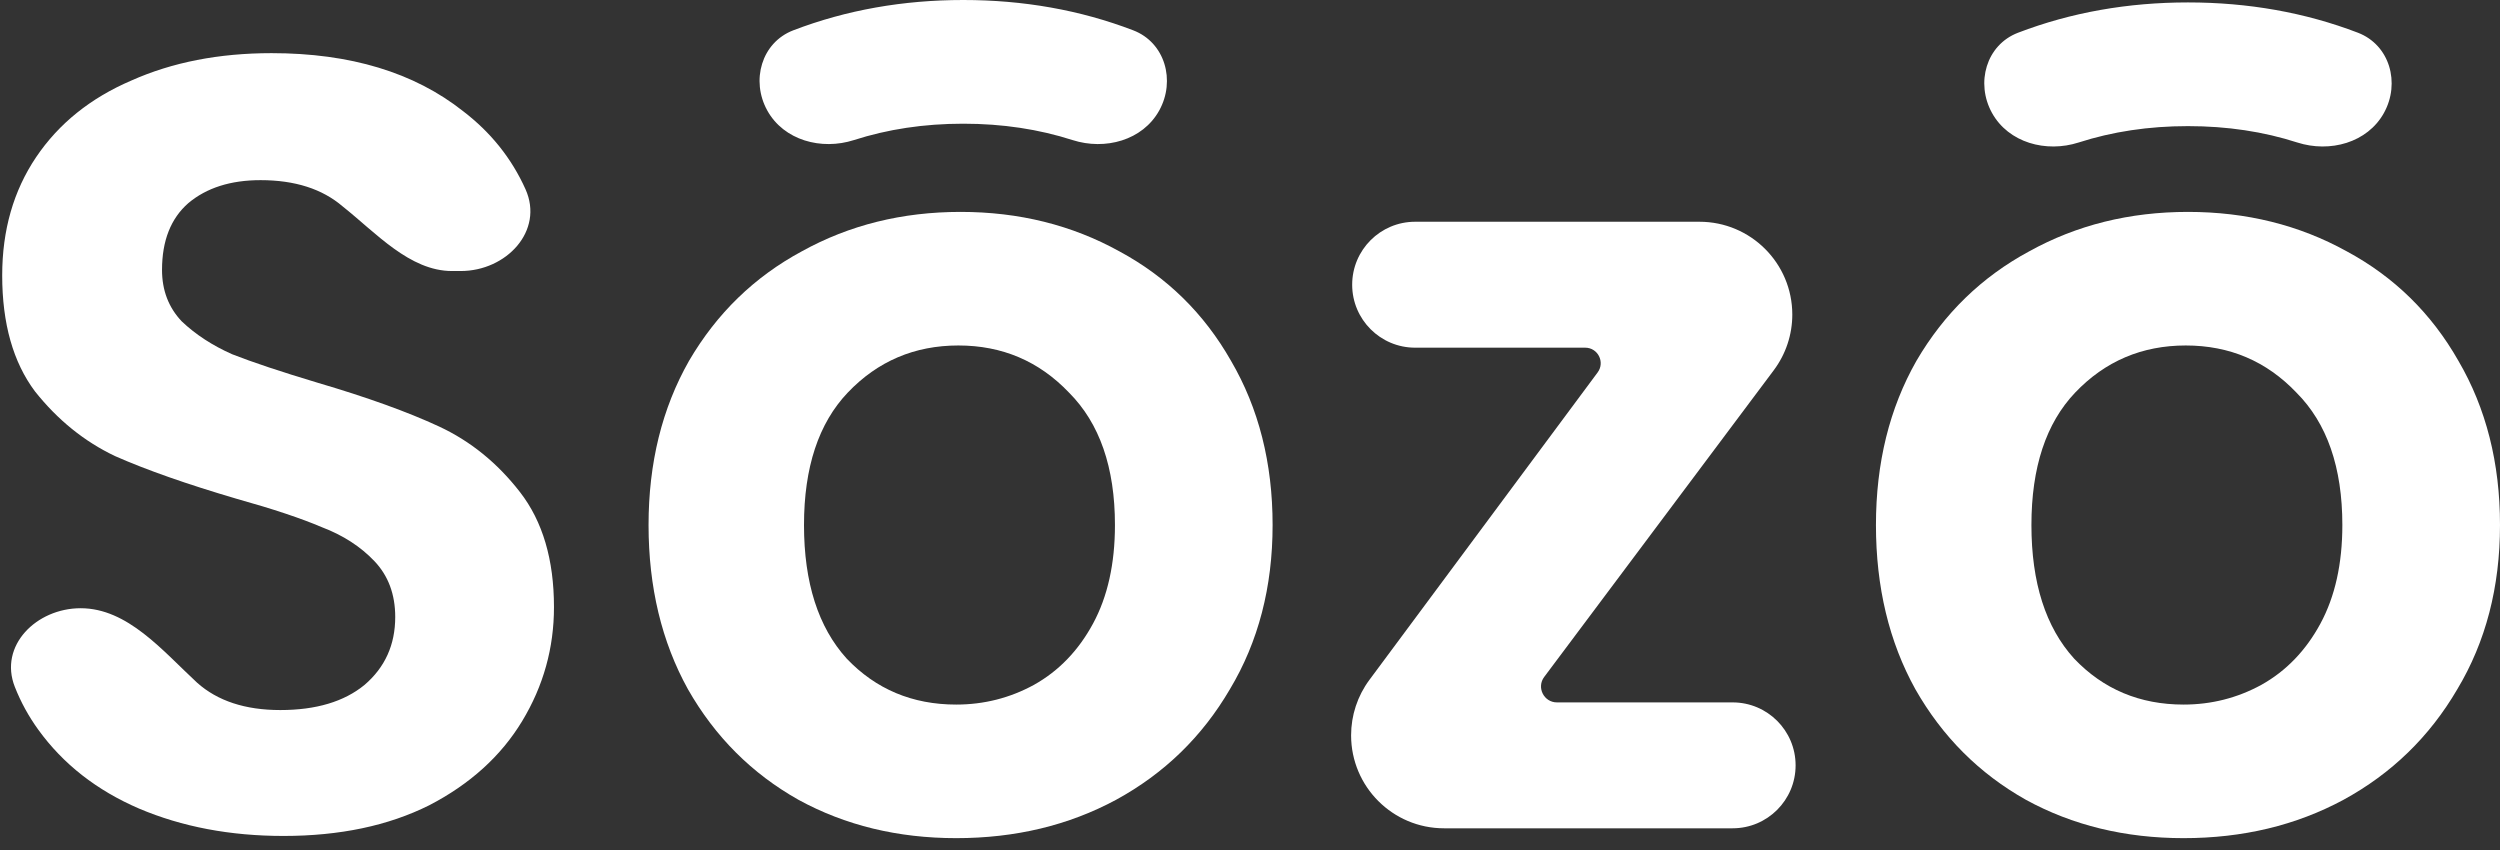
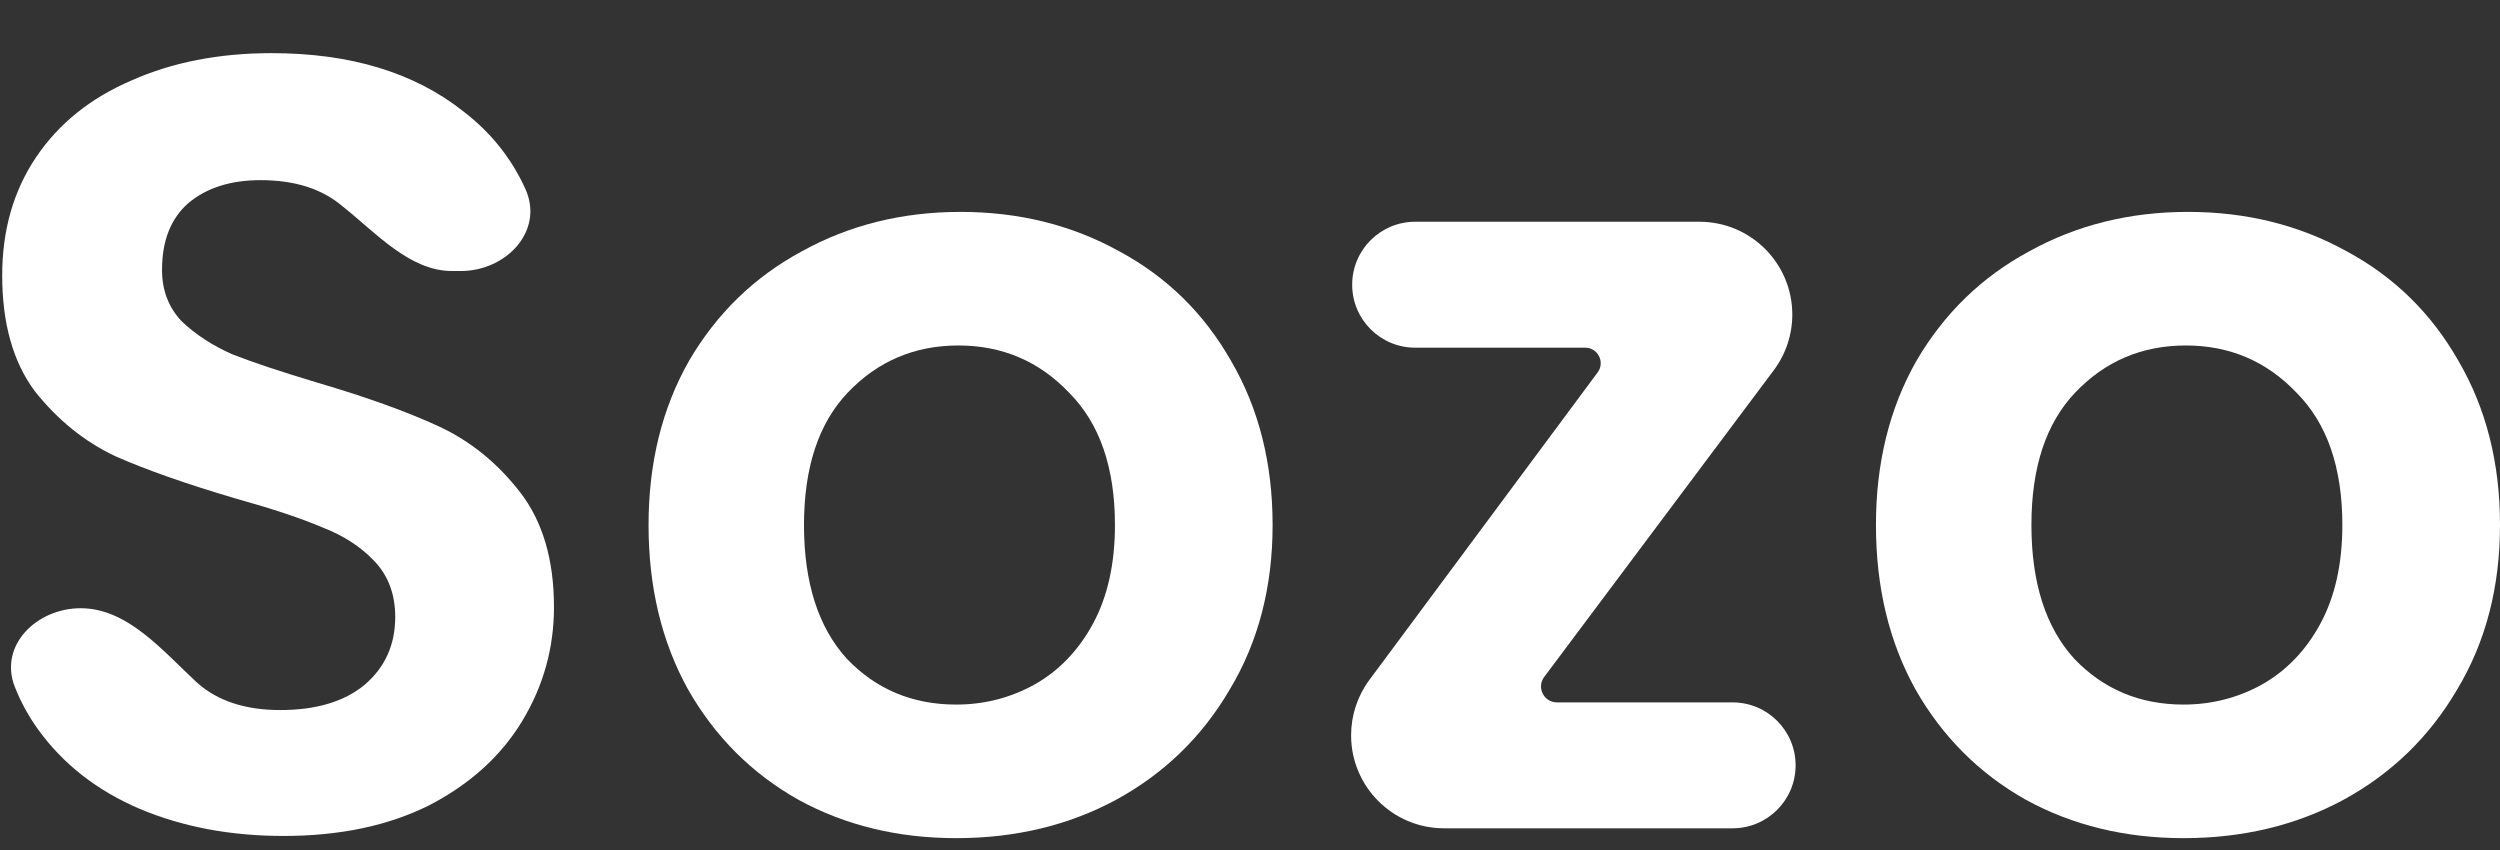
<svg xmlns="http://www.w3.org/2000/svg" width="100" height="34" viewBox="0 0 100 34" fill="none">
  <rect x="0" y="0" width="100" height="34" fill="#333333" stroke="none" />
  <path d="M87.344 33.526C85.008 33.526 82.906 33.015 81.038 31.993C79.169 30.942 77.695 29.468 76.615 27.57C75.563 25.672 75.038 23.483 75.038 21.001C75.038 18.519 75.578 16.33 76.658 14.432C77.768 12.534 79.271 11.075 81.169 10.053C83.067 9.002 85.183 8.476 87.519 8.476C89.855 8.476 91.971 9.002 93.869 10.053C95.767 11.075 97.256 12.534 98.336 14.432C99.445 16.33 100 18.519 100 21.001C100 23.483 99.431 25.672 98.292 27.57C97.183 29.468 95.665 30.942 93.738 31.993C91.84 33.015 89.709 33.526 87.344 33.526ZM87.344 28.183C88.453 28.183 89.49 27.92 90.453 27.395C91.446 26.84 92.234 26.023 92.818 24.942C93.402 23.862 93.694 22.548 93.694 21.001C93.694 18.695 93.081 16.928 91.855 15.702C90.657 14.447 89.183 13.819 87.431 13.819C85.68 13.819 84.205 14.447 83.008 15.702C81.841 16.928 81.257 18.695 81.257 21.001C81.257 23.307 81.826 25.088 82.965 26.344C84.132 27.57 85.592 28.183 87.344 28.183Z" fill="white" />
  <path d="M61.768 27.078C61.454 27.497 61.754 28.096 62.278 28.096H69.305C70.696 28.096 71.824 29.223 71.824 30.614C71.824 32.004 70.696 33.132 69.305 33.132H57.763C55.709 33.132 54.044 31.467 54.044 29.413C54.044 28.614 54.3 27.837 54.776 27.196L63.905 14.898C64.21 14.488 63.917 13.907 63.407 13.907H56.605C55.215 13.907 54.087 12.779 54.087 11.389C54.087 9.998 55.215 8.87 56.605 8.87H67.979C70.03 8.87 71.692 10.533 71.692 12.583C71.692 13.386 71.432 14.166 70.952 14.808L61.768 27.078Z" fill="white" />
  <path d="M38.248 33.526C35.912 33.526 33.81 33.015 31.941 31.993C30.073 30.942 28.599 29.468 27.518 27.57C26.467 25.672 25.942 23.483 25.942 21.001C25.942 18.519 26.482 16.33 27.562 14.432C28.672 12.534 30.175 11.075 32.073 10.053C33.971 9.002 36.087 8.476 38.423 8.476C40.758 8.476 42.875 9.002 44.773 10.053C46.67 11.075 48.16 12.534 49.24 14.432C50.349 16.33 50.904 18.519 50.904 21.001C50.904 23.483 50.334 25.672 49.196 27.57C48.087 29.468 46.568 30.942 44.641 31.993C42.744 33.015 40.612 33.526 38.248 33.526ZM38.248 28.183C39.357 28.183 40.394 27.92 41.357 27.395C42.35 26.84 43.138 26.023 43.722 24.942C44.306 23.862 44.598 22.548 44.598 21.001C44.598 18.695 43.984 16.928 42.758 15.702C41.561 14.447 40.087 13.819 38.335 13.819C36.584 13.819 35.109 14.447 33.912 15.702C32.744 16.928 32.16 18.695 32.16 21.001C32.16 23.307 32.73 25.088 33.868 26.344C35.036 27.57 36.496 28.183 38.248 28.183Z" fill="white" />
  <path d="M11.342 33.438C9.211 33.438 7.284 33.073 5.562 32.343C3.868 31.613 2.525 30.562 1.533 29.19C1.146 28.656 0.833 28.085 0.593 27.475C-0.057 25.829 1.456 24.329 3.225 24.329C5.105 24.329 6.504 26.03 7.883 27.307C8.7 28.037 9.81 28.402 11.211 28.402C12.642 28.402 13.766 28.066 14.583 27.395C15.401 26.694 15.809 25.789 15.809 24.68C15.809 23.774 15.532 23.03 14.977 22.446C14.422 21.862 13.722 21.41 12.875 21.088C12.058 20.738 10.919 20.358 9.459 19.95C7.474 19.366 5.854 18.797 4.598 18.242C3.372 17.658 2.306 16.797 1.401 15.658C0.526 14.49 0.088 12.943 0.088 11.016C0.088 9.206 0.54 7.629 1.445 6.286C2.35 4.943 3.62 3.922 5.255 3.221C6.89 2.491 8.759 2.126 10.861 2.126C14.014 2.126 16.568 2.9 18.524 4.447C19.635 5.297 20.467 6.338 21.021 7.571C21.767 9.236 20.254 10.841 18.429 10.841H18.079C16.388 10.841 15.032 9.308 13.707 8.257C12.89 7.556 11.795 7.206 10.423 7.206C9.226 7.206 8.262 7.513 7.532 8.126C6.832 8.739 6.481 9.629 6.481 10.797C6.481 11.614 6.744 12.301 7.27 12.855C7.824 13.381 8.496 13.819 9.284 14.169C10.102 14.49 11.24 14.87 12.7 15.308C14.685 15.892 16.306 16.476 17.561 17.059C18.816 17.643 19.897 18.519 20.802 19.687C21.707 20.855 22.159 22.388 22.159 24.285C22.159 25.92 21.736 27.438 20.889 28.84C20.043 30.241 18.802 31.365 17.167 32.212C15.532 33.029 13.591 33.438 11.342 33.438Z" fill="white" />
-   <path d="M87.519 0.097C89.921 0.097 92.193 0.496 94.315 1.308C95.592 1.797 96.02 3.322 95.358 4.517C94.696 5.712 93.193 6.118 91.892 5.7C90.545 5.266 89.092 5.045 87.519 5.045C85.946 5.045 84.493 5.266 83.145 5.7C81.845 6.118 80.342 5.712 79.68 4.517C79.018 3.321 79.446 1.797 80.722 1.309C82.845 0.496 85.118 0.097 87.519 0.097ZM38.53 0C40.932 3.97415e-05 43.204 0.399 45.327 1.212C46.603 1.7 47.031 3.225 46.369 4.42C45.707 5.616 44.204 6.021 42.903 5.603C41.556 5.17 40.103 4.948 38.53 4.948C36.957 4.948 35.504 5.17 34.157 5.603C32.856 6.021 31.353 5.615 30.691 4.42C30.029 3.225 30.457 1.701 31.733 1.212C33.856 0.399 36.129 0 38.53 0Z" fill="white" />
</svg>